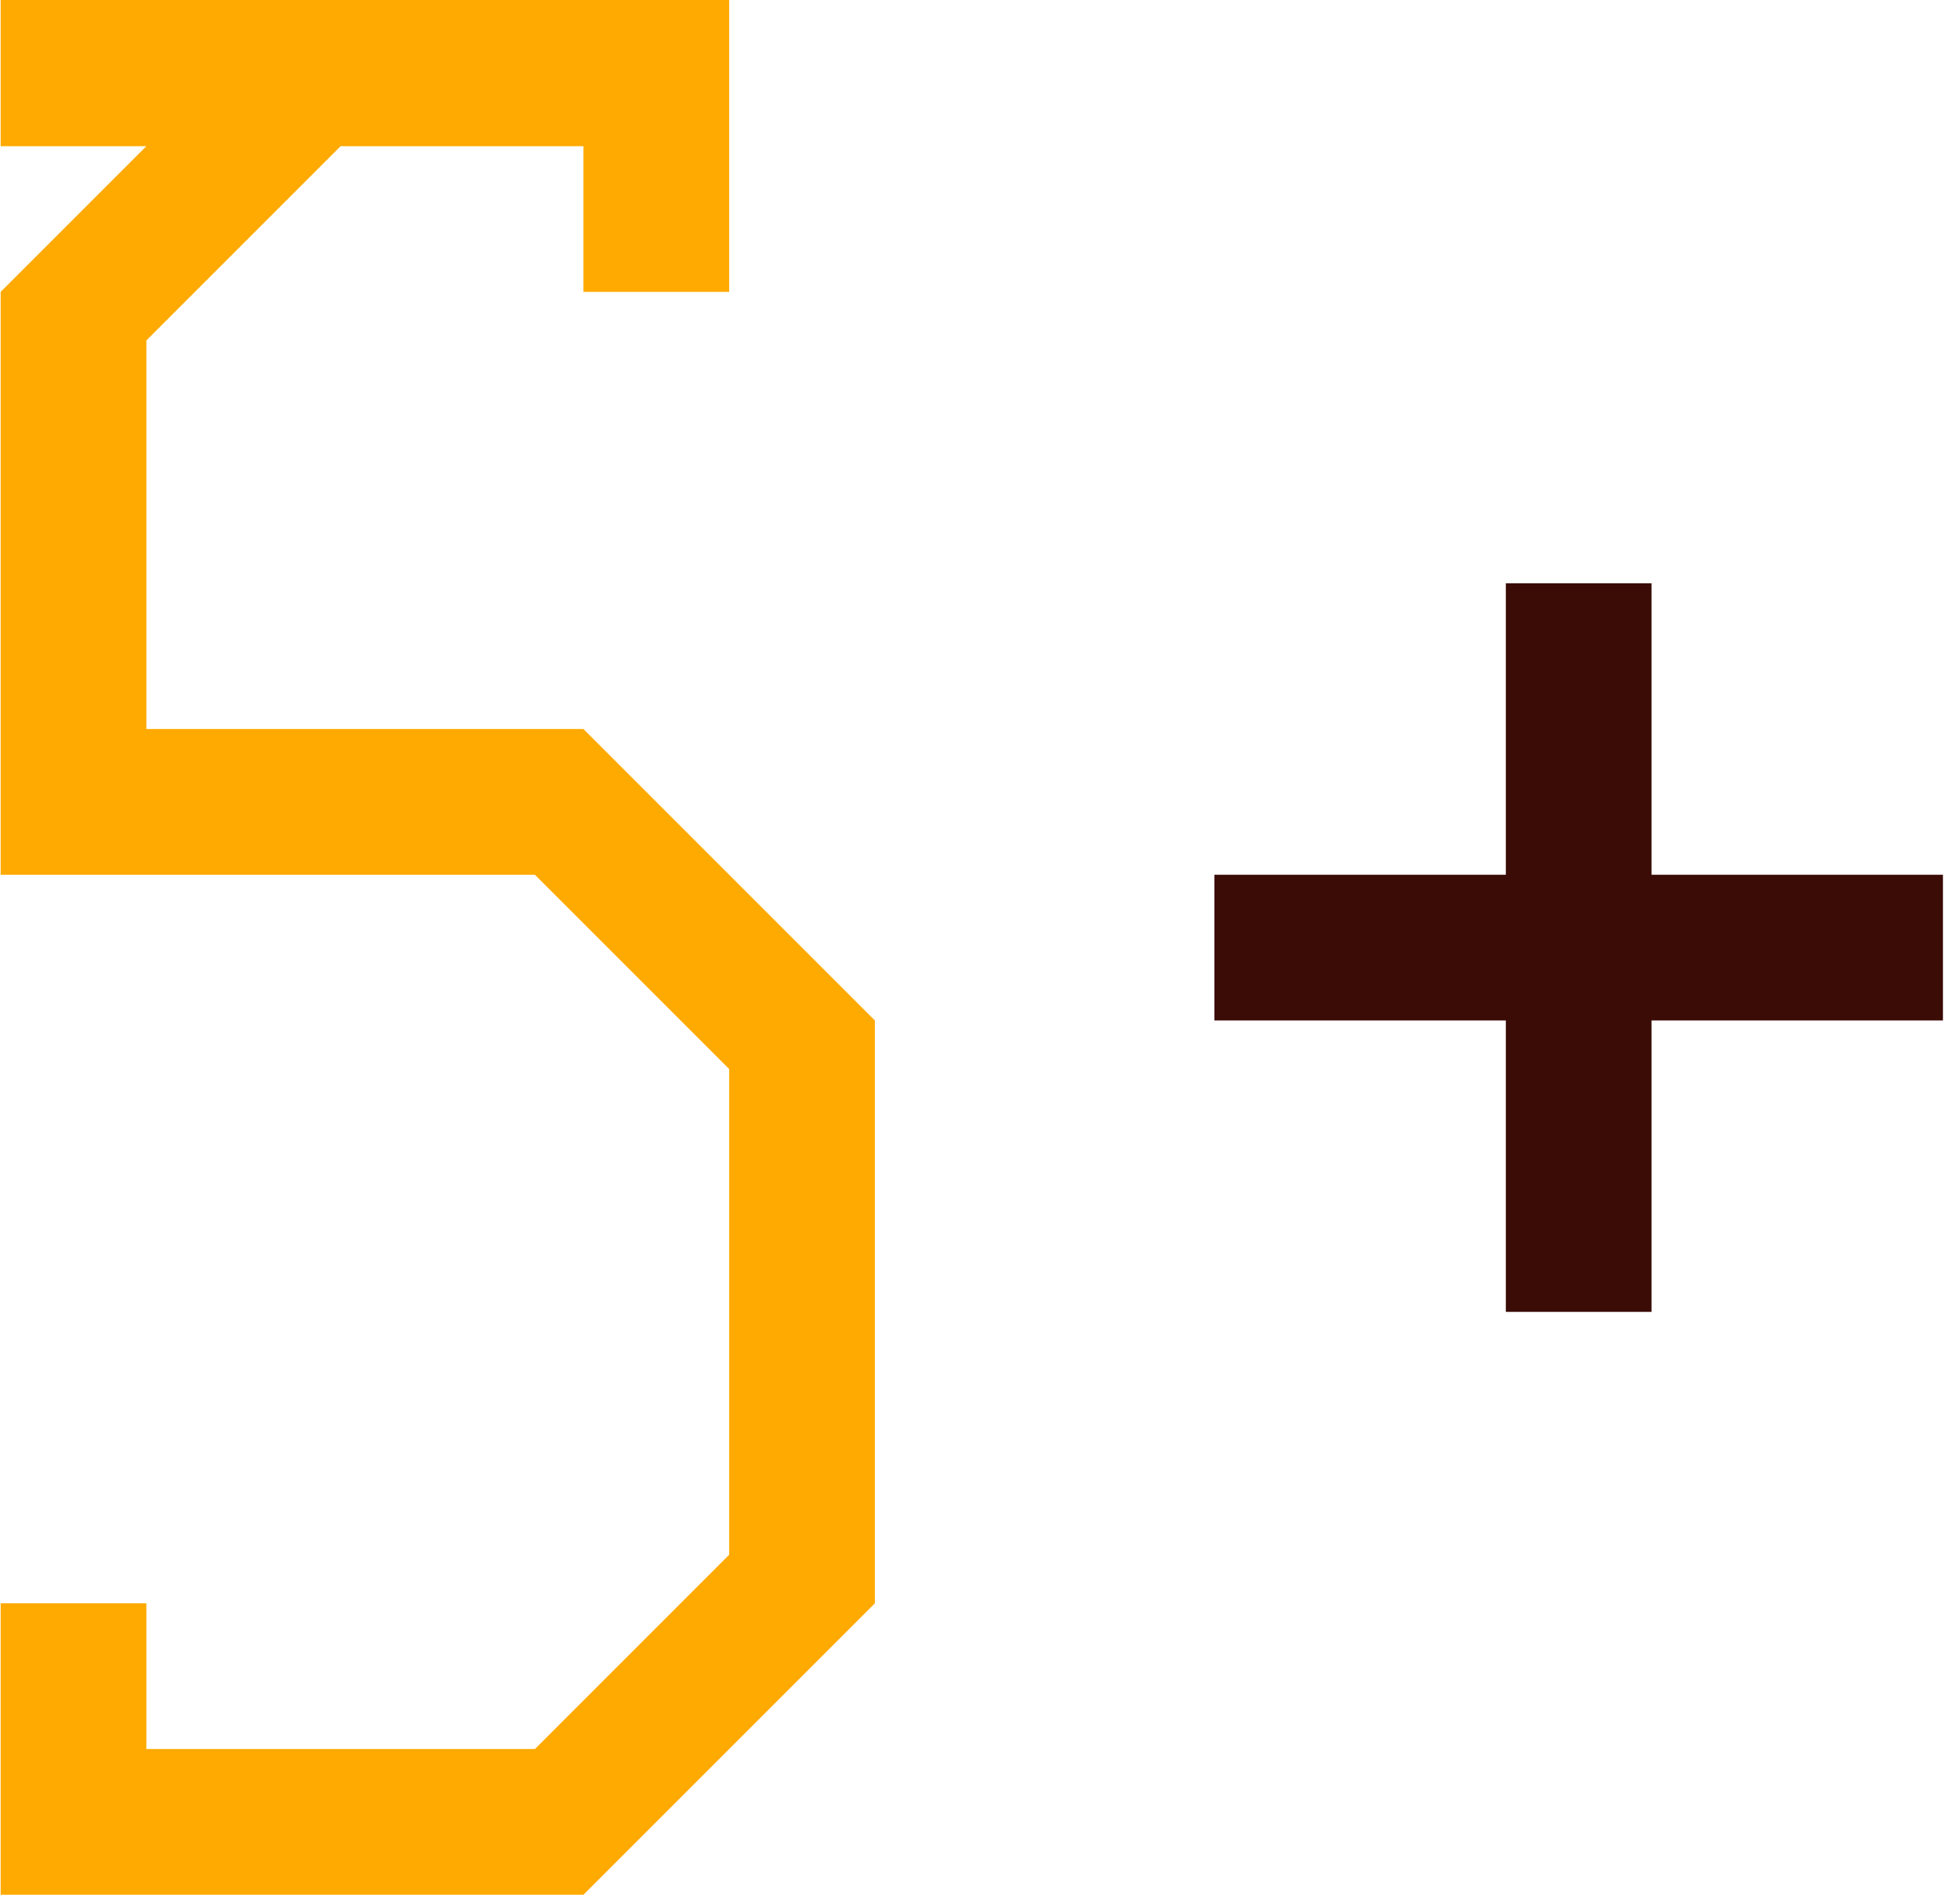
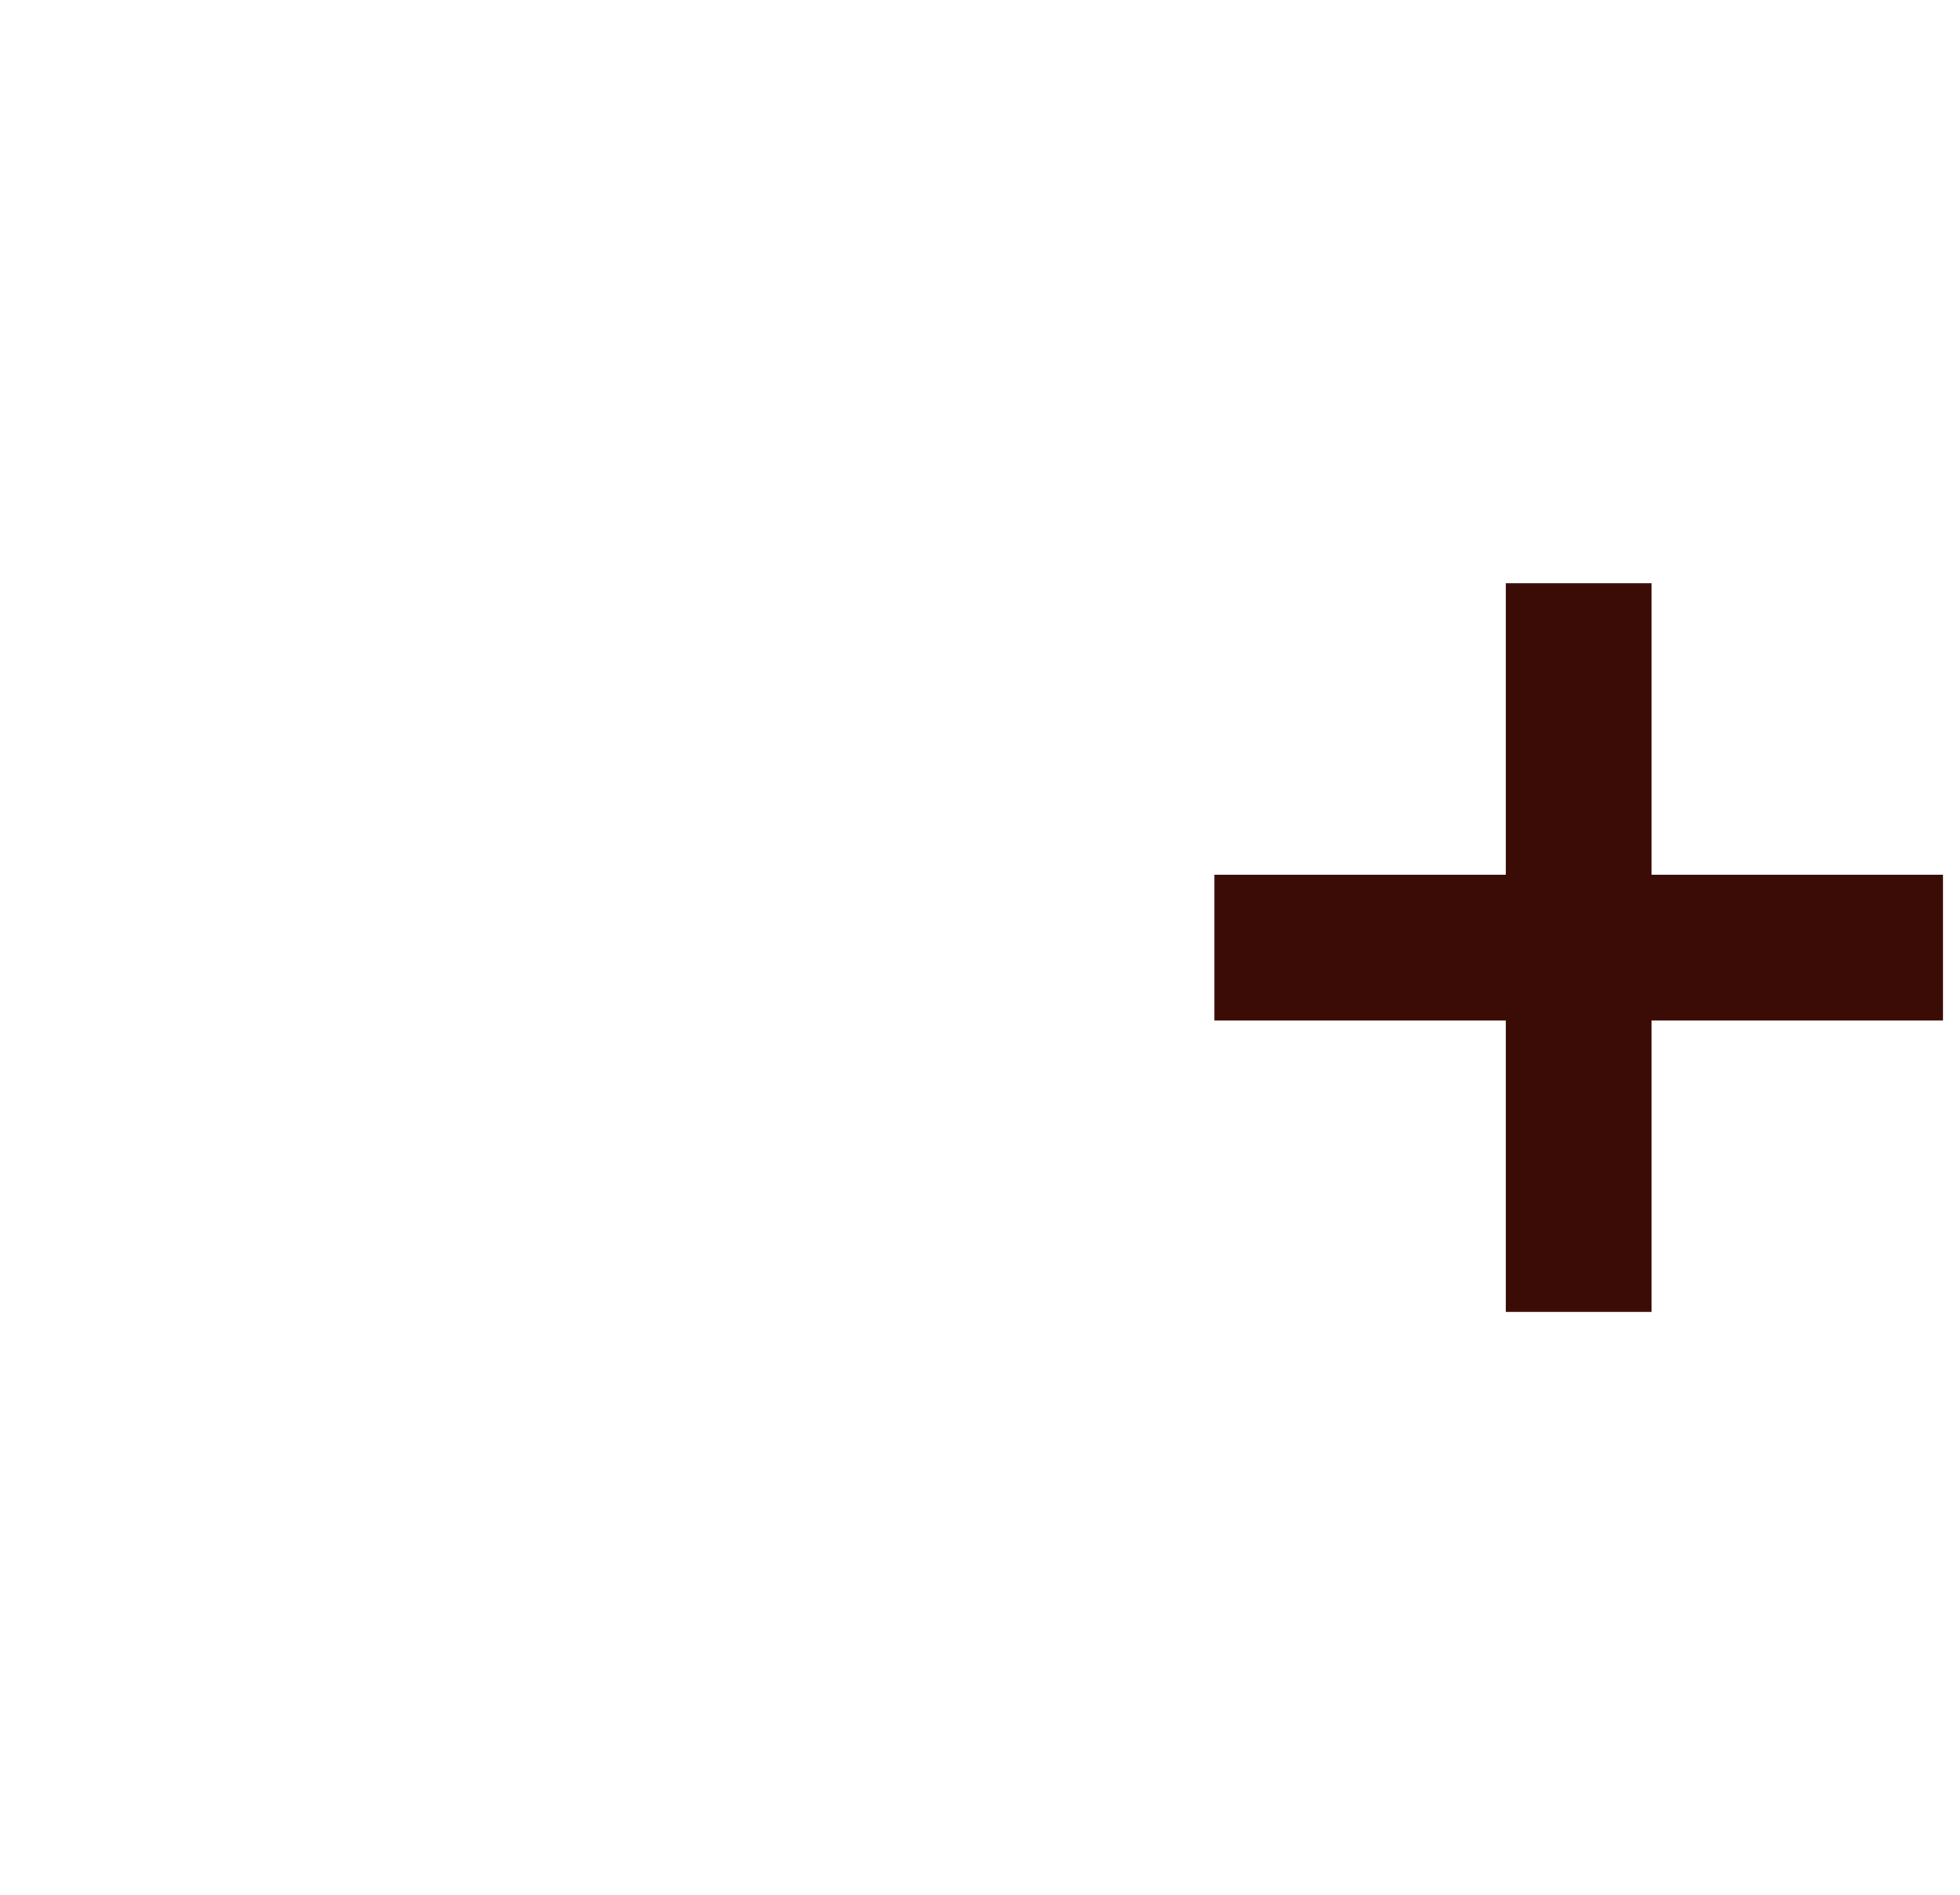
<svg xmlns="http://www.w3.org/2000/svg" width="60" height="58" viewBox="0 0 60 58" fill="none">
-   <path d="M0.02 58V49.079H4.48V53.54H16.375L22.322 47.592V32.724L16.375 26.777H0.02V8.935L4.48 4.475H0.02V0H22.322V8.935H17.861V4.475H10.427L4.48 10.422V22.316H17.861L26.782 31.237V49.079L17.861 58H0.02Z" fill="#FFAA00" />
  <path d="M46.097 40.158V31.237H37.176V26.777H46.097V17.856H50.557V26.777H59.478V31.237H50.557V40.158H46.097Z" fill="#3B0B06" />
</svg>